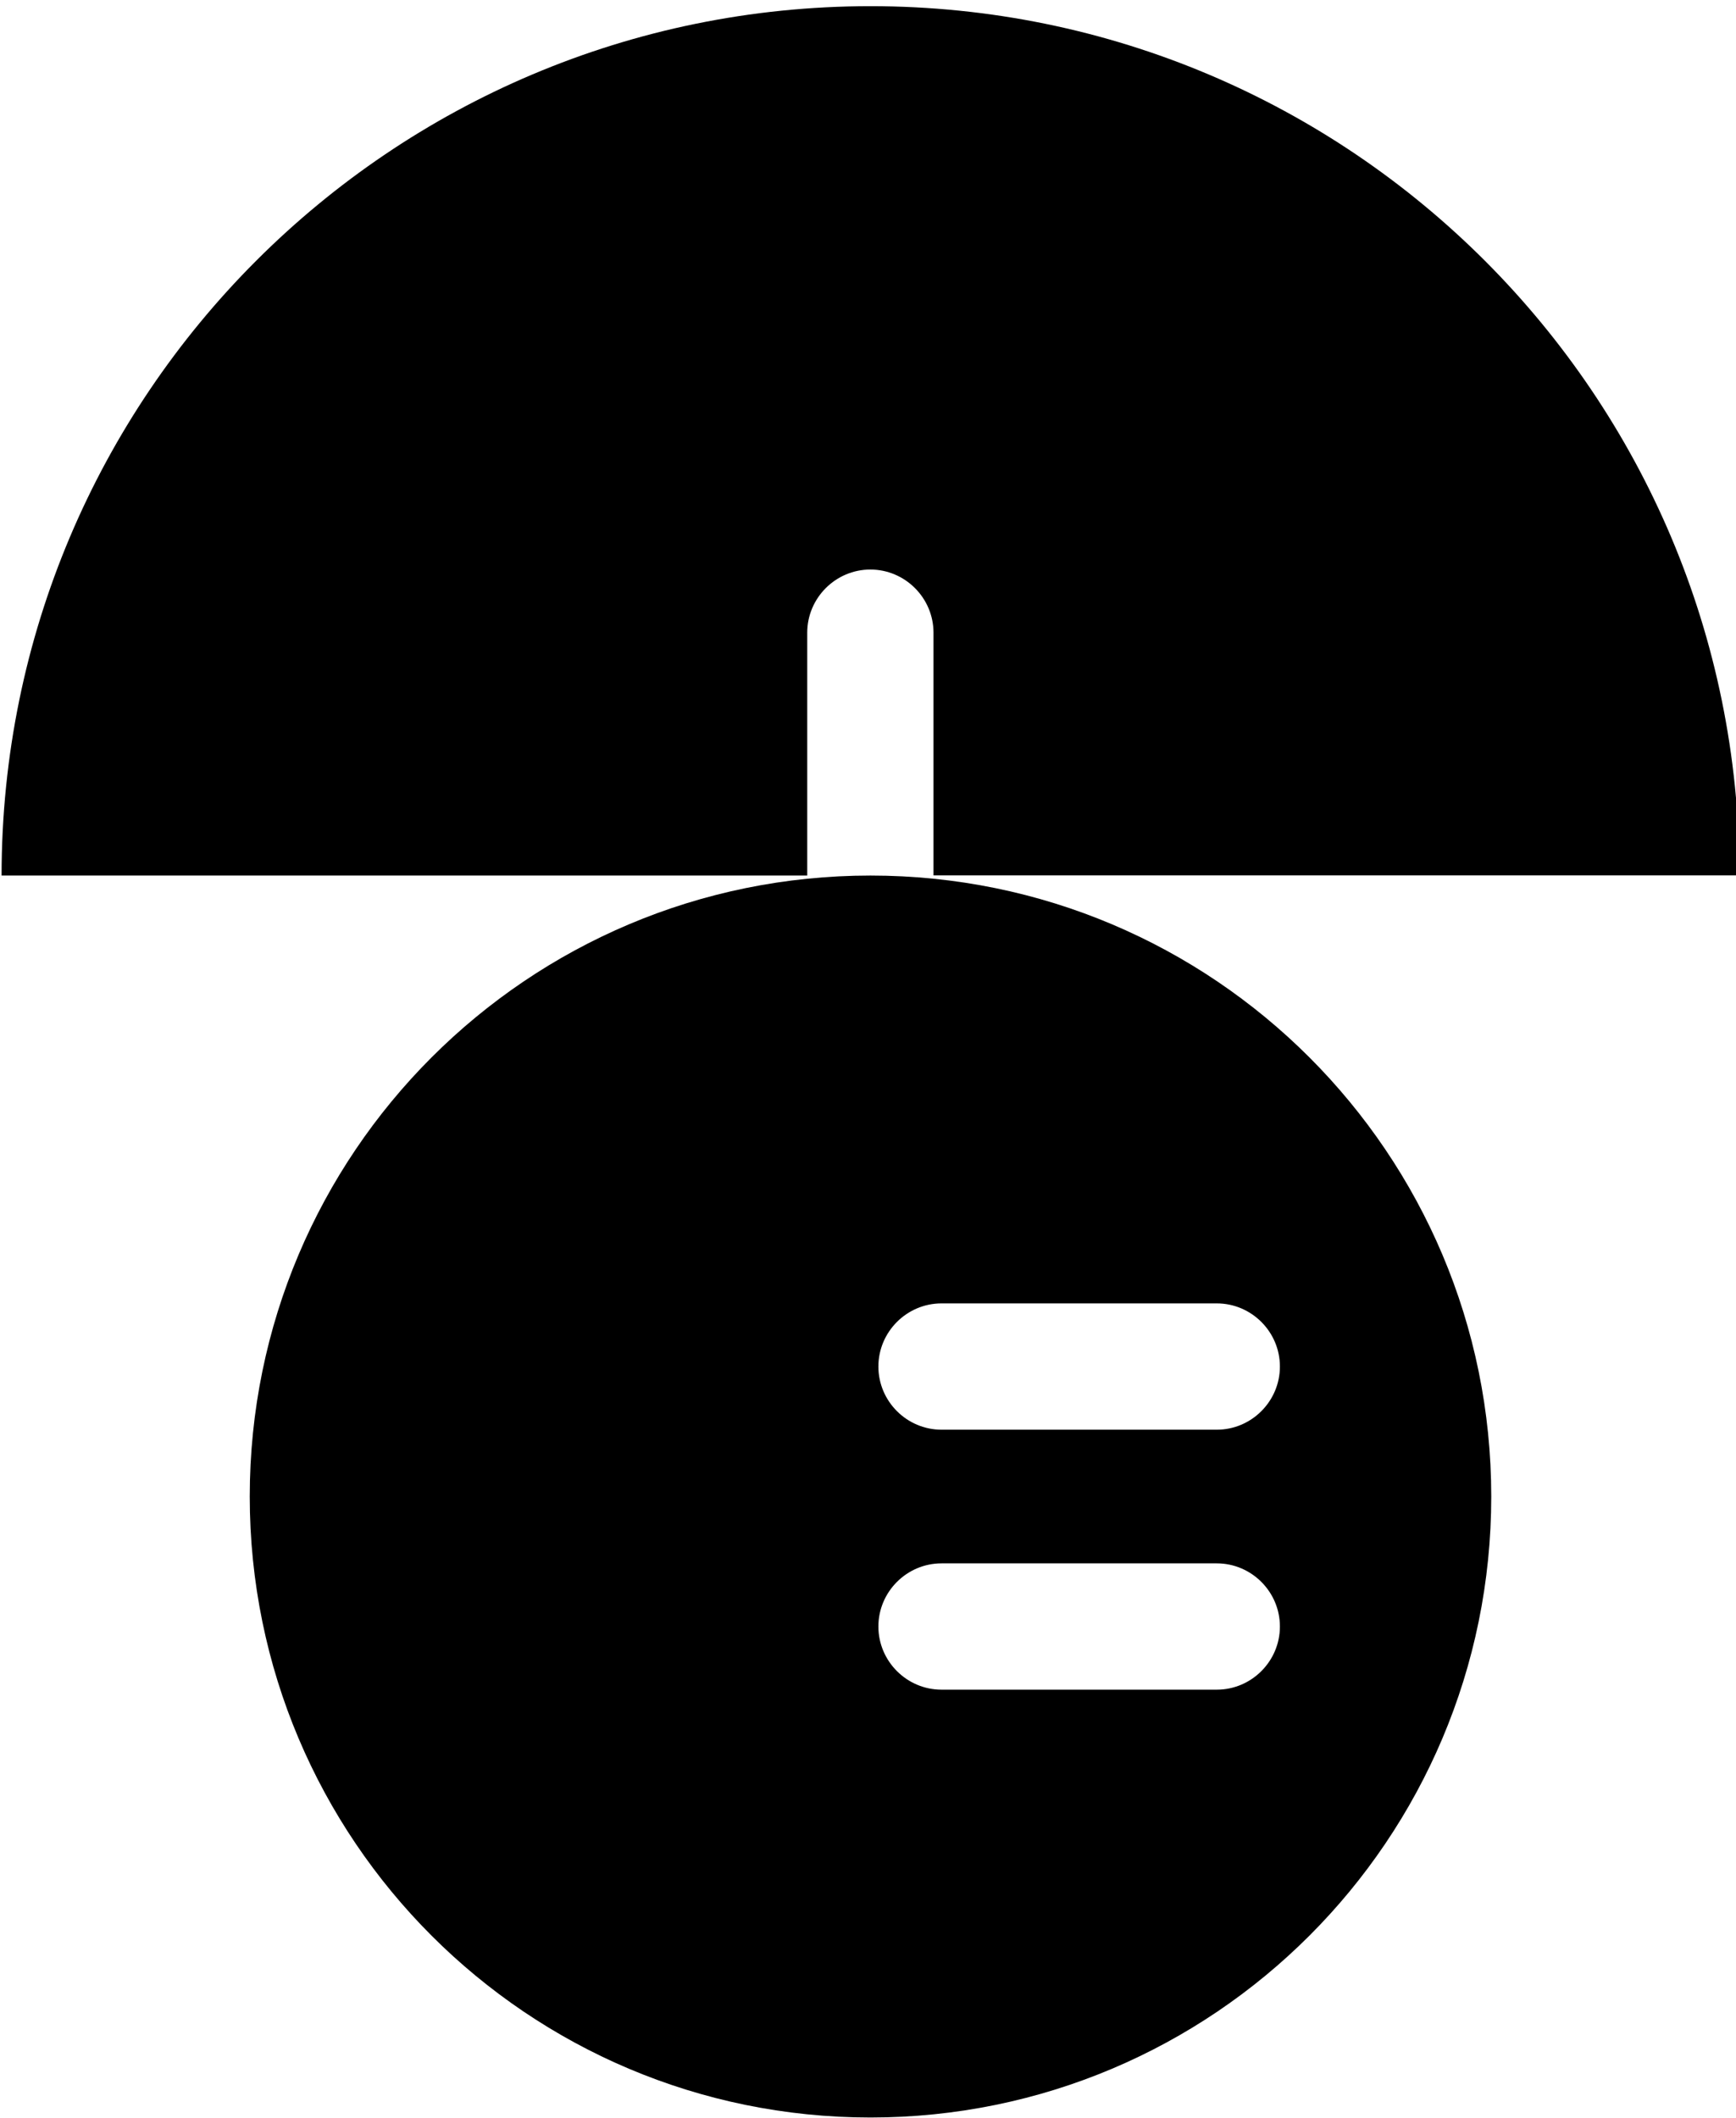
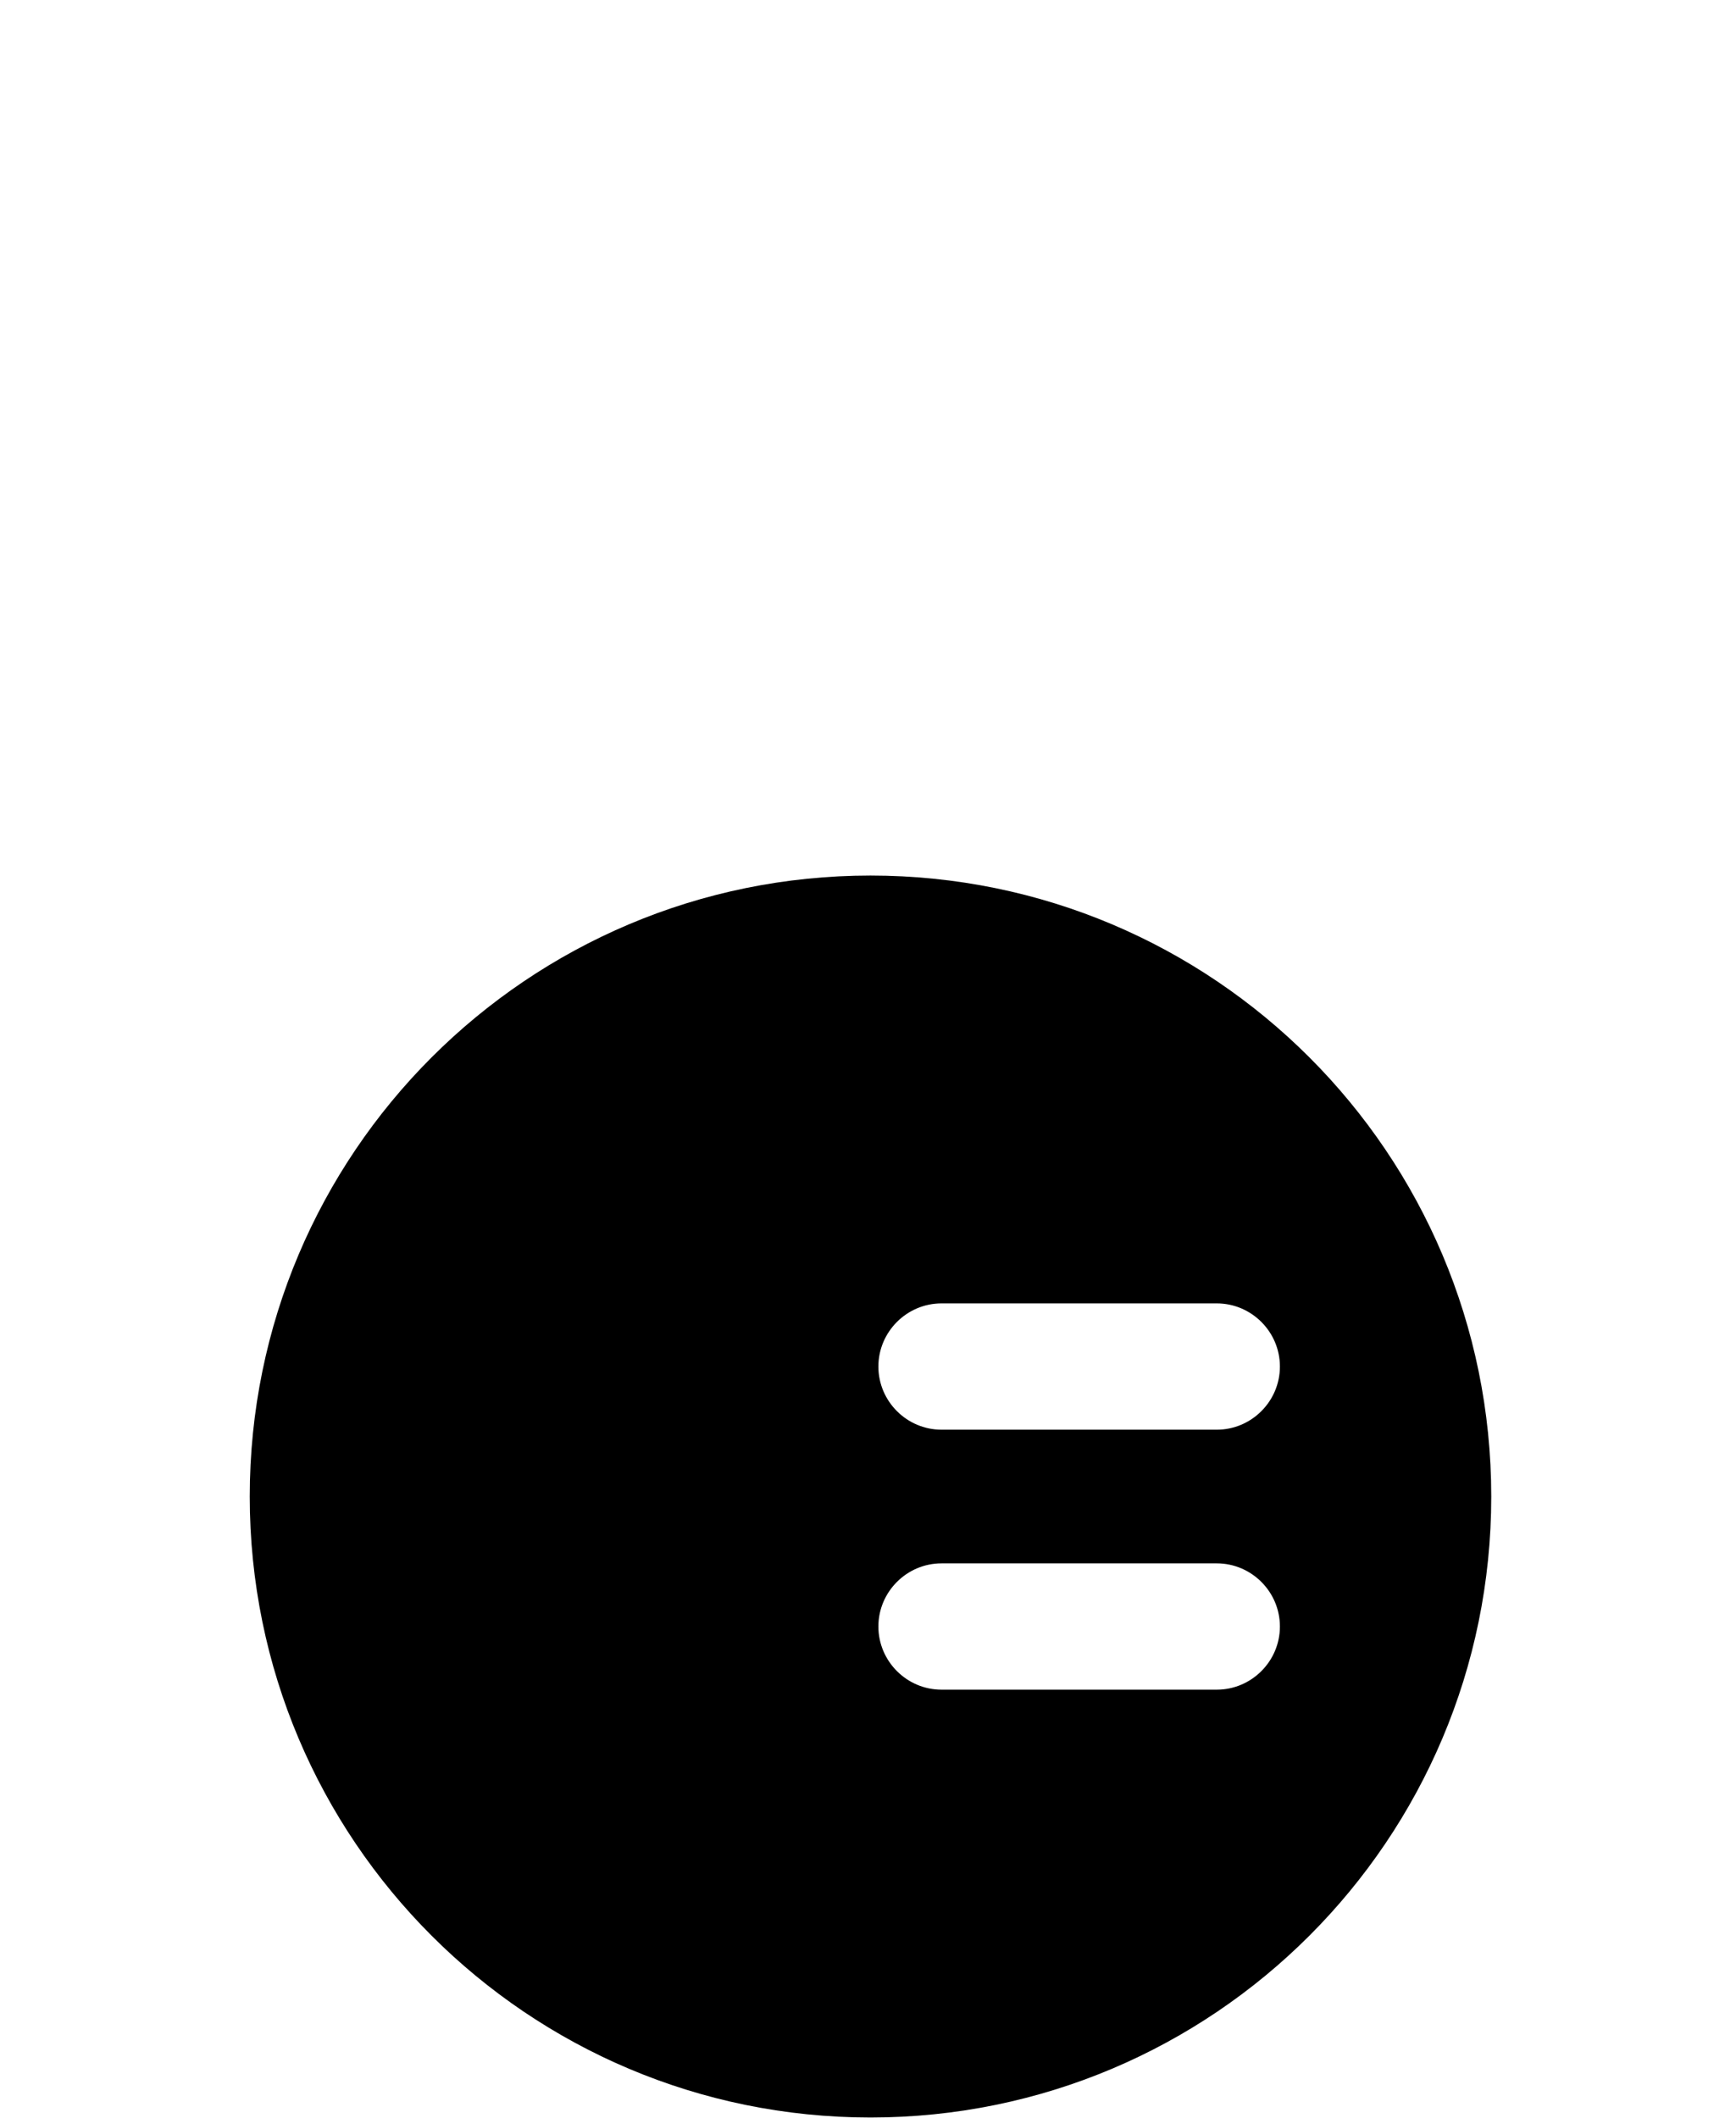
<svg xmlns="http://www.w3.org/2000/svg" data-bbox="0.12 0.47 132.14 160.48" viewBox="0 0 132 161" data-type="shape">
  <g>
-     <path d="M61.39 66.55H.12C.12 30.06 29.7.47 66.19.47s66.07 29.58 66.07 66.07H70.98V48.09c0-2.64-2.16-4.8-4.8-4.8s-4.8 2.16-4.8 4.8v18.45Z" fill-rule="evenodd" />
    <path d="M66.19 66.55c26.07 0 47.2 21.13 47.2 47.2s-21.13 47.2-47.2 47.2-47.2-21.13-47.2-47.2 21.13-47.2 47.2-47.2m26.33 32.52H71.59c-2.64 0-4.8 2.16-4.8 4.8s2.16 4.8 4.8 4.8h20.93c2.64 0 4.8-2.16 4.8-4.8s-2.16-4.8-4.8-4.8m0 19.76H71.59c-2.64 0-4.8 2.16-4.8 4.8s2.16 4.8 4.8 4.8h20.93c2.64 0 4.8-2.16 4.8-4.8s-2.16-4.8-4.8-4.8" fill-rule="evenodd" />
  </g>
</svg>